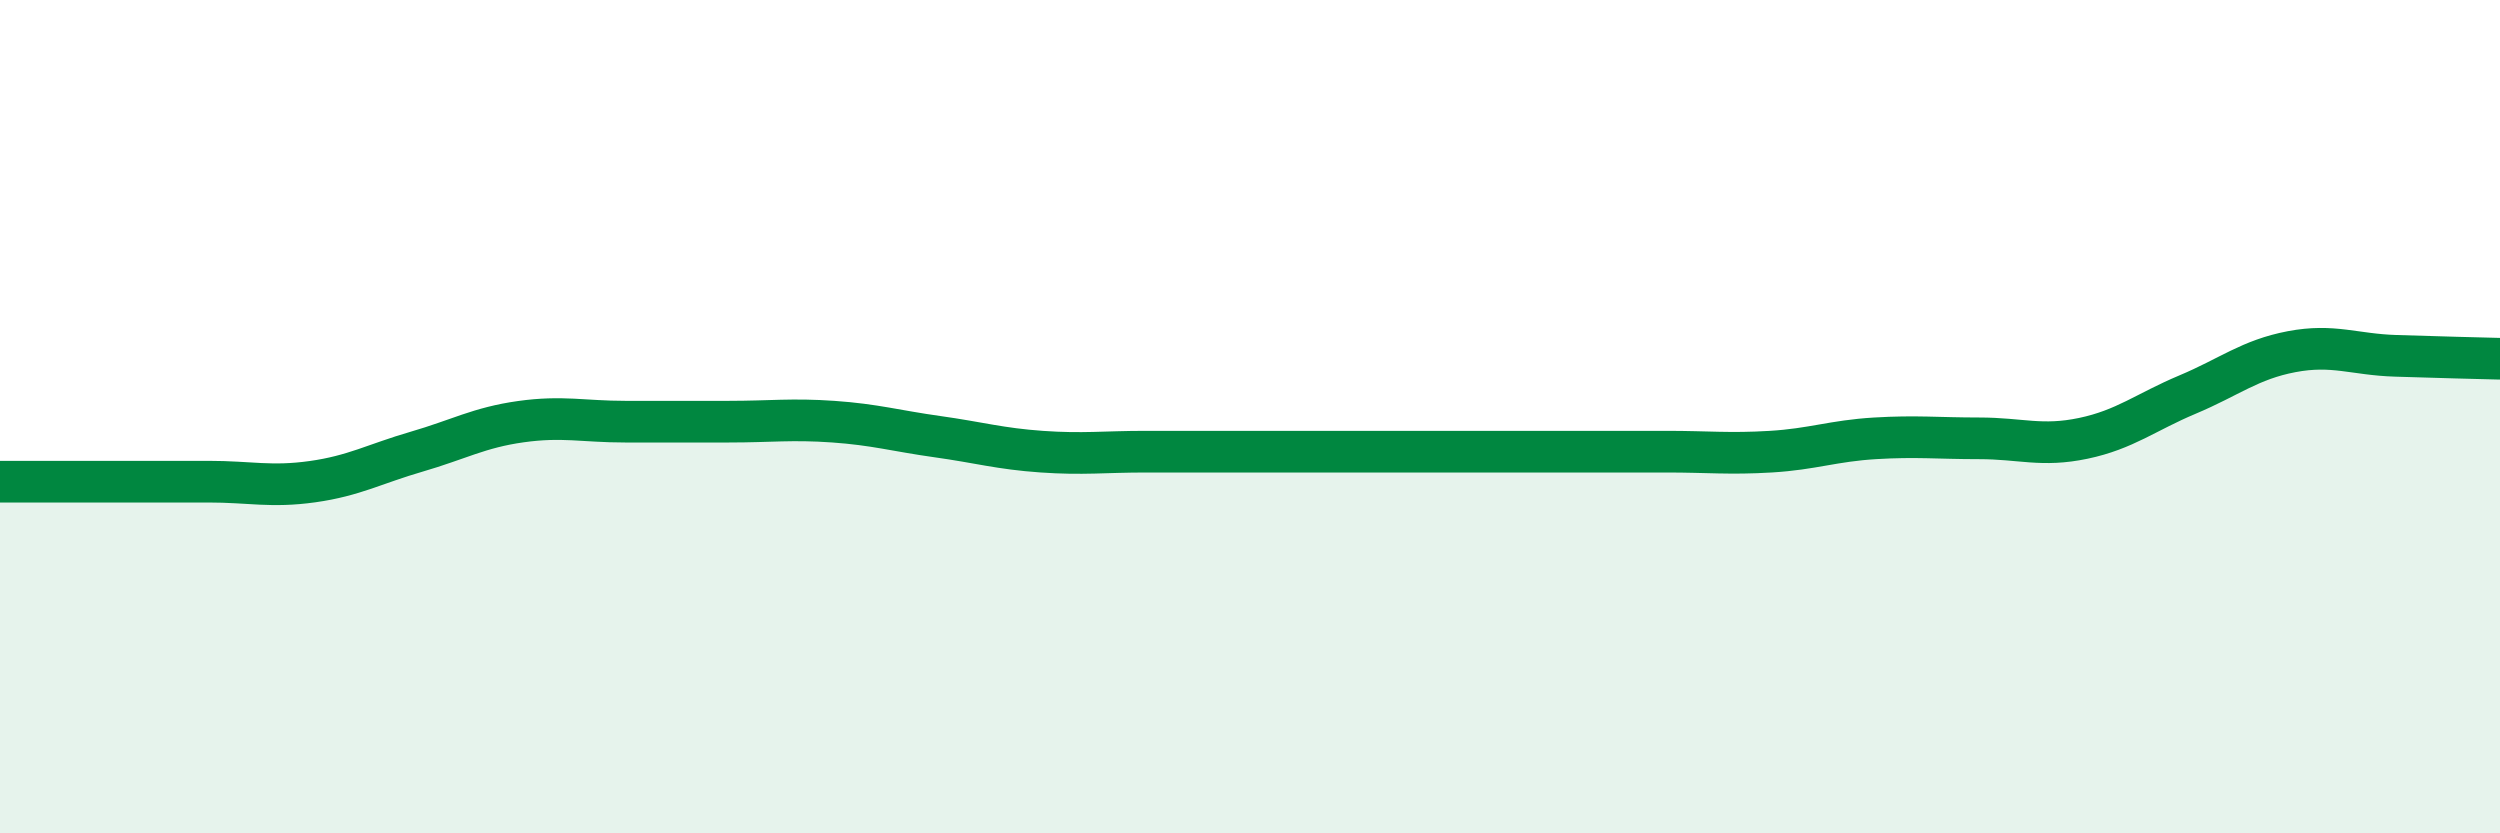
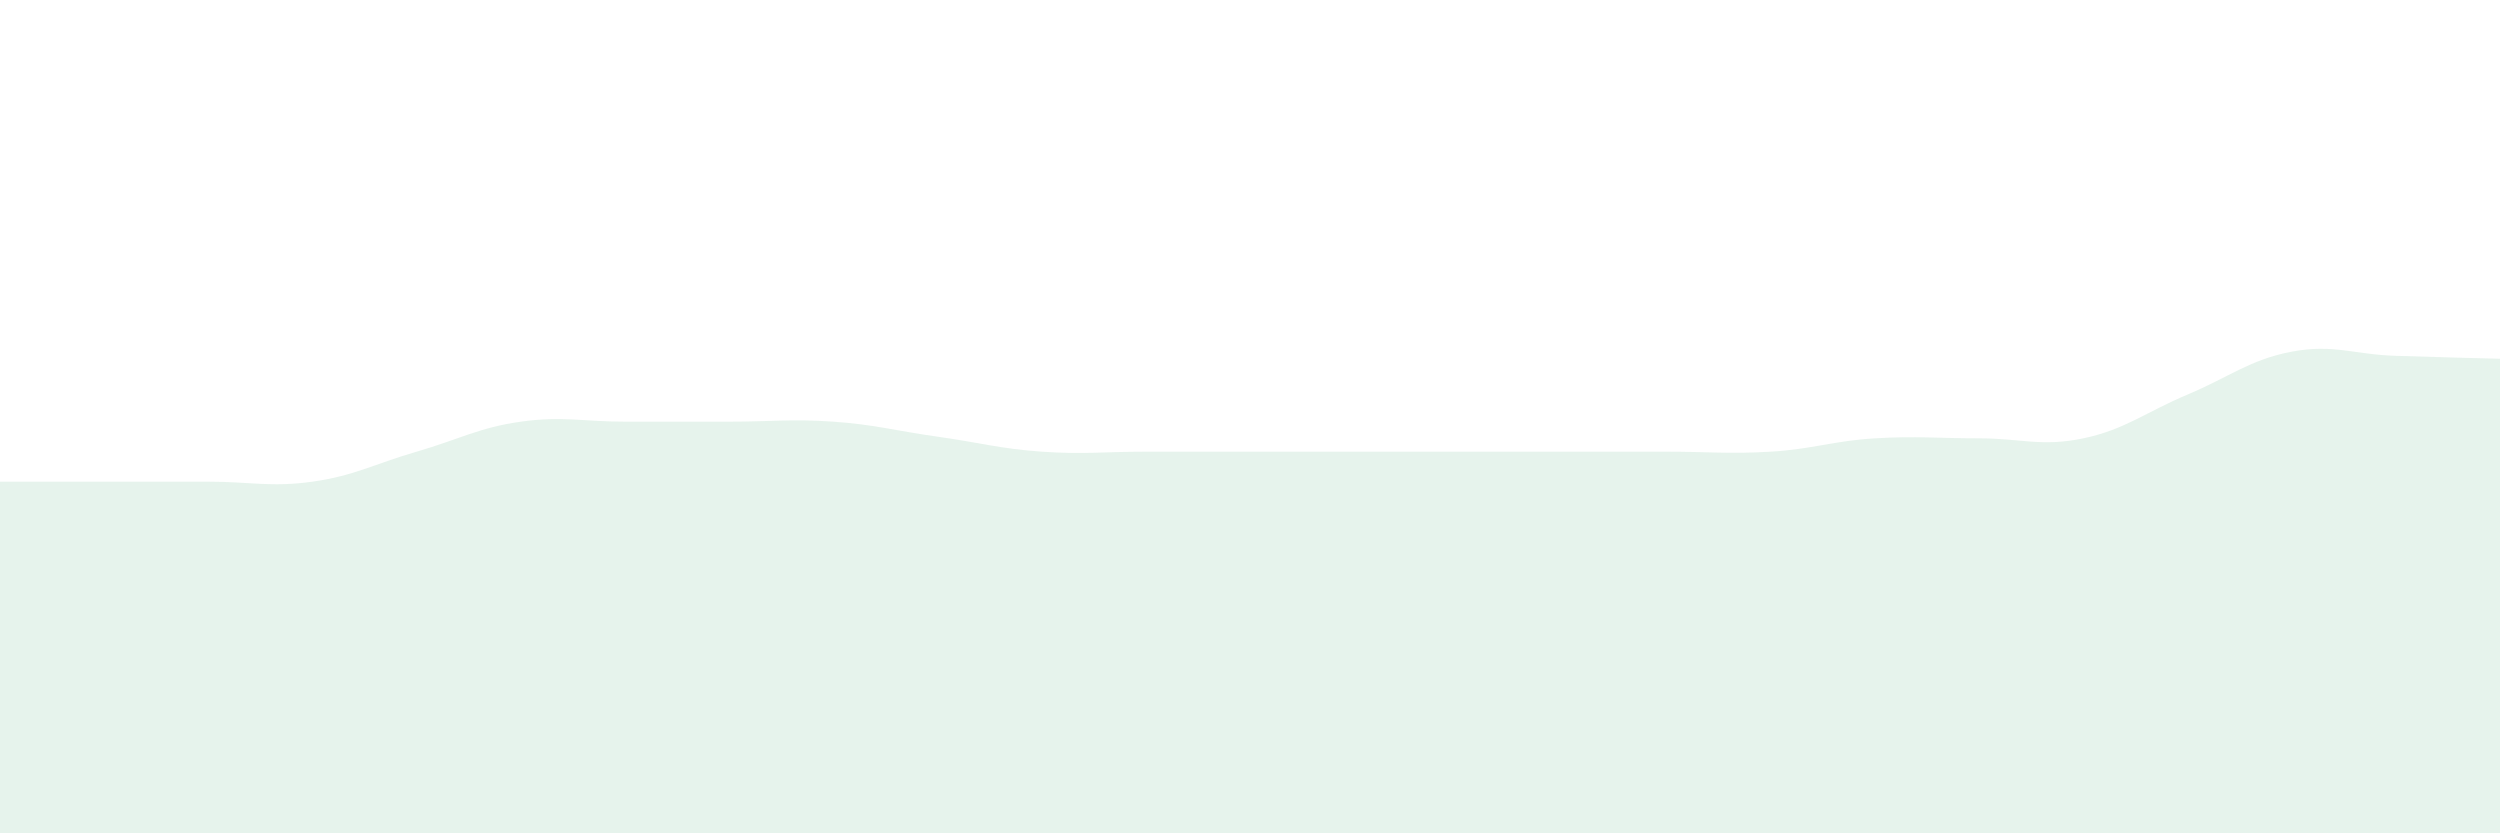
<svg xmlns="http://www.w3.org/2000/svg" width="60" height="20" viewBox="0 0 60 20">
  <path d="M 0,11.56 C 0.5,11.56 1.5,11.56 2.5,11.56 C 3.5,11.56 4,11.56 5,11.56 C 6,11.56 6.5,11.7 7.5,11.56 C 8.5,11.42 9,11.13 10,10.84 C 11,10.55 11.5,10.26 12.5,10.12 C 13.5,9.98 14,10.12 15,10.12 C 16,10.12 16.5,10.12 17.5,10.12 C 18.5,10.12 19,10.05 20,10.12 C 21,10.19 21.5,10.34 22.5,10.48 C 23.5,10.62 24,10.77 25,10.84 C 26,10.91 26.5,10.84 27.5,10.84 C 28.5,10.84 29,10.84 30,10.84 C 31,10.84 31.5,10.84 32.5,10.84 C 33.5,10.84 34,10.84 35,10.84 C 36,10.84 36.5,10.84 37.5,10.84 C 38.5,10.84 39,10.84 40,10.84 C 41,10.84 41.5,10.9 42.5,10.84 C 43.5,10.78 44,10.58 45,10.52 C 46,10.46 46.5,10.52 47.5,10.52 C 48.5,10.52 49,10.73 50,10.52 C 51,10.31 51.5,9.89 52.5,9.47 C 53.5,9.05 54,8.63 55,8.44 C 56,8.25 56.5,8.51 57.5,8.54 C 58.5,8.57 59.5,8.6 60,8.61L60 20L0 20Z" fill="#008740" opacity="0.1" stroke-linecap="round" stroke-linejoin="round" />
-   <path d="M 0,11.56 C 0.5,11.56 1.5,11.56 2.5,11.56 C 3.5,11.56 4,11.56 5,11.56 C 6,11.56 6.5,11.7 7.5,11.56 C 8.5,11.42 9,11.13 10,10.84 C 11,10.55 11.5,10.26 12.5,10.12 C 13.5,9.98 14,10.12 15,10.12 C 16,10.12 16.5,10.12 17.5,10.12 C 18.5,10.12 19,10.05 20,10.12 C 21,10.19 21.5,10.34 22.5,10.48 C 23.5,10.62 24,10.77 25,10.84 C 26,10.91 26.5,10.84 27.5,10.84 C 28.5,10.84 29,10.84 30,10.84 C 31,10.84 31.5,10.84 32.5,10.84 C 33.5,10.84 34,10.84 35,10.84 C 36,10.84 36.5,10.84 37.5,10.84 C 38.5,10.84 39,10.84 40,10.84 C 41,10.84 41.5,10.9 42.5,10.84 C 43.5,10.78 44,10.58 45,10.52 C 46,10.46 46.5,10.52 47.5,10.52 C 48.5,10.52 49,10.73 50,10.52 C 51,10.31 51.5,9.89 52.5,9.47 C 53.5,9.05 54,8.63 55,8.44 C 56,8.25 56.5,8.51 57.5,8.54 C 58.5,8.57 59.5,8.6 60,8.61" stroke="#008740" stroke-width="1" fill="none" stroke-linecap="round" stroke-linejoin="round" />
</svg>